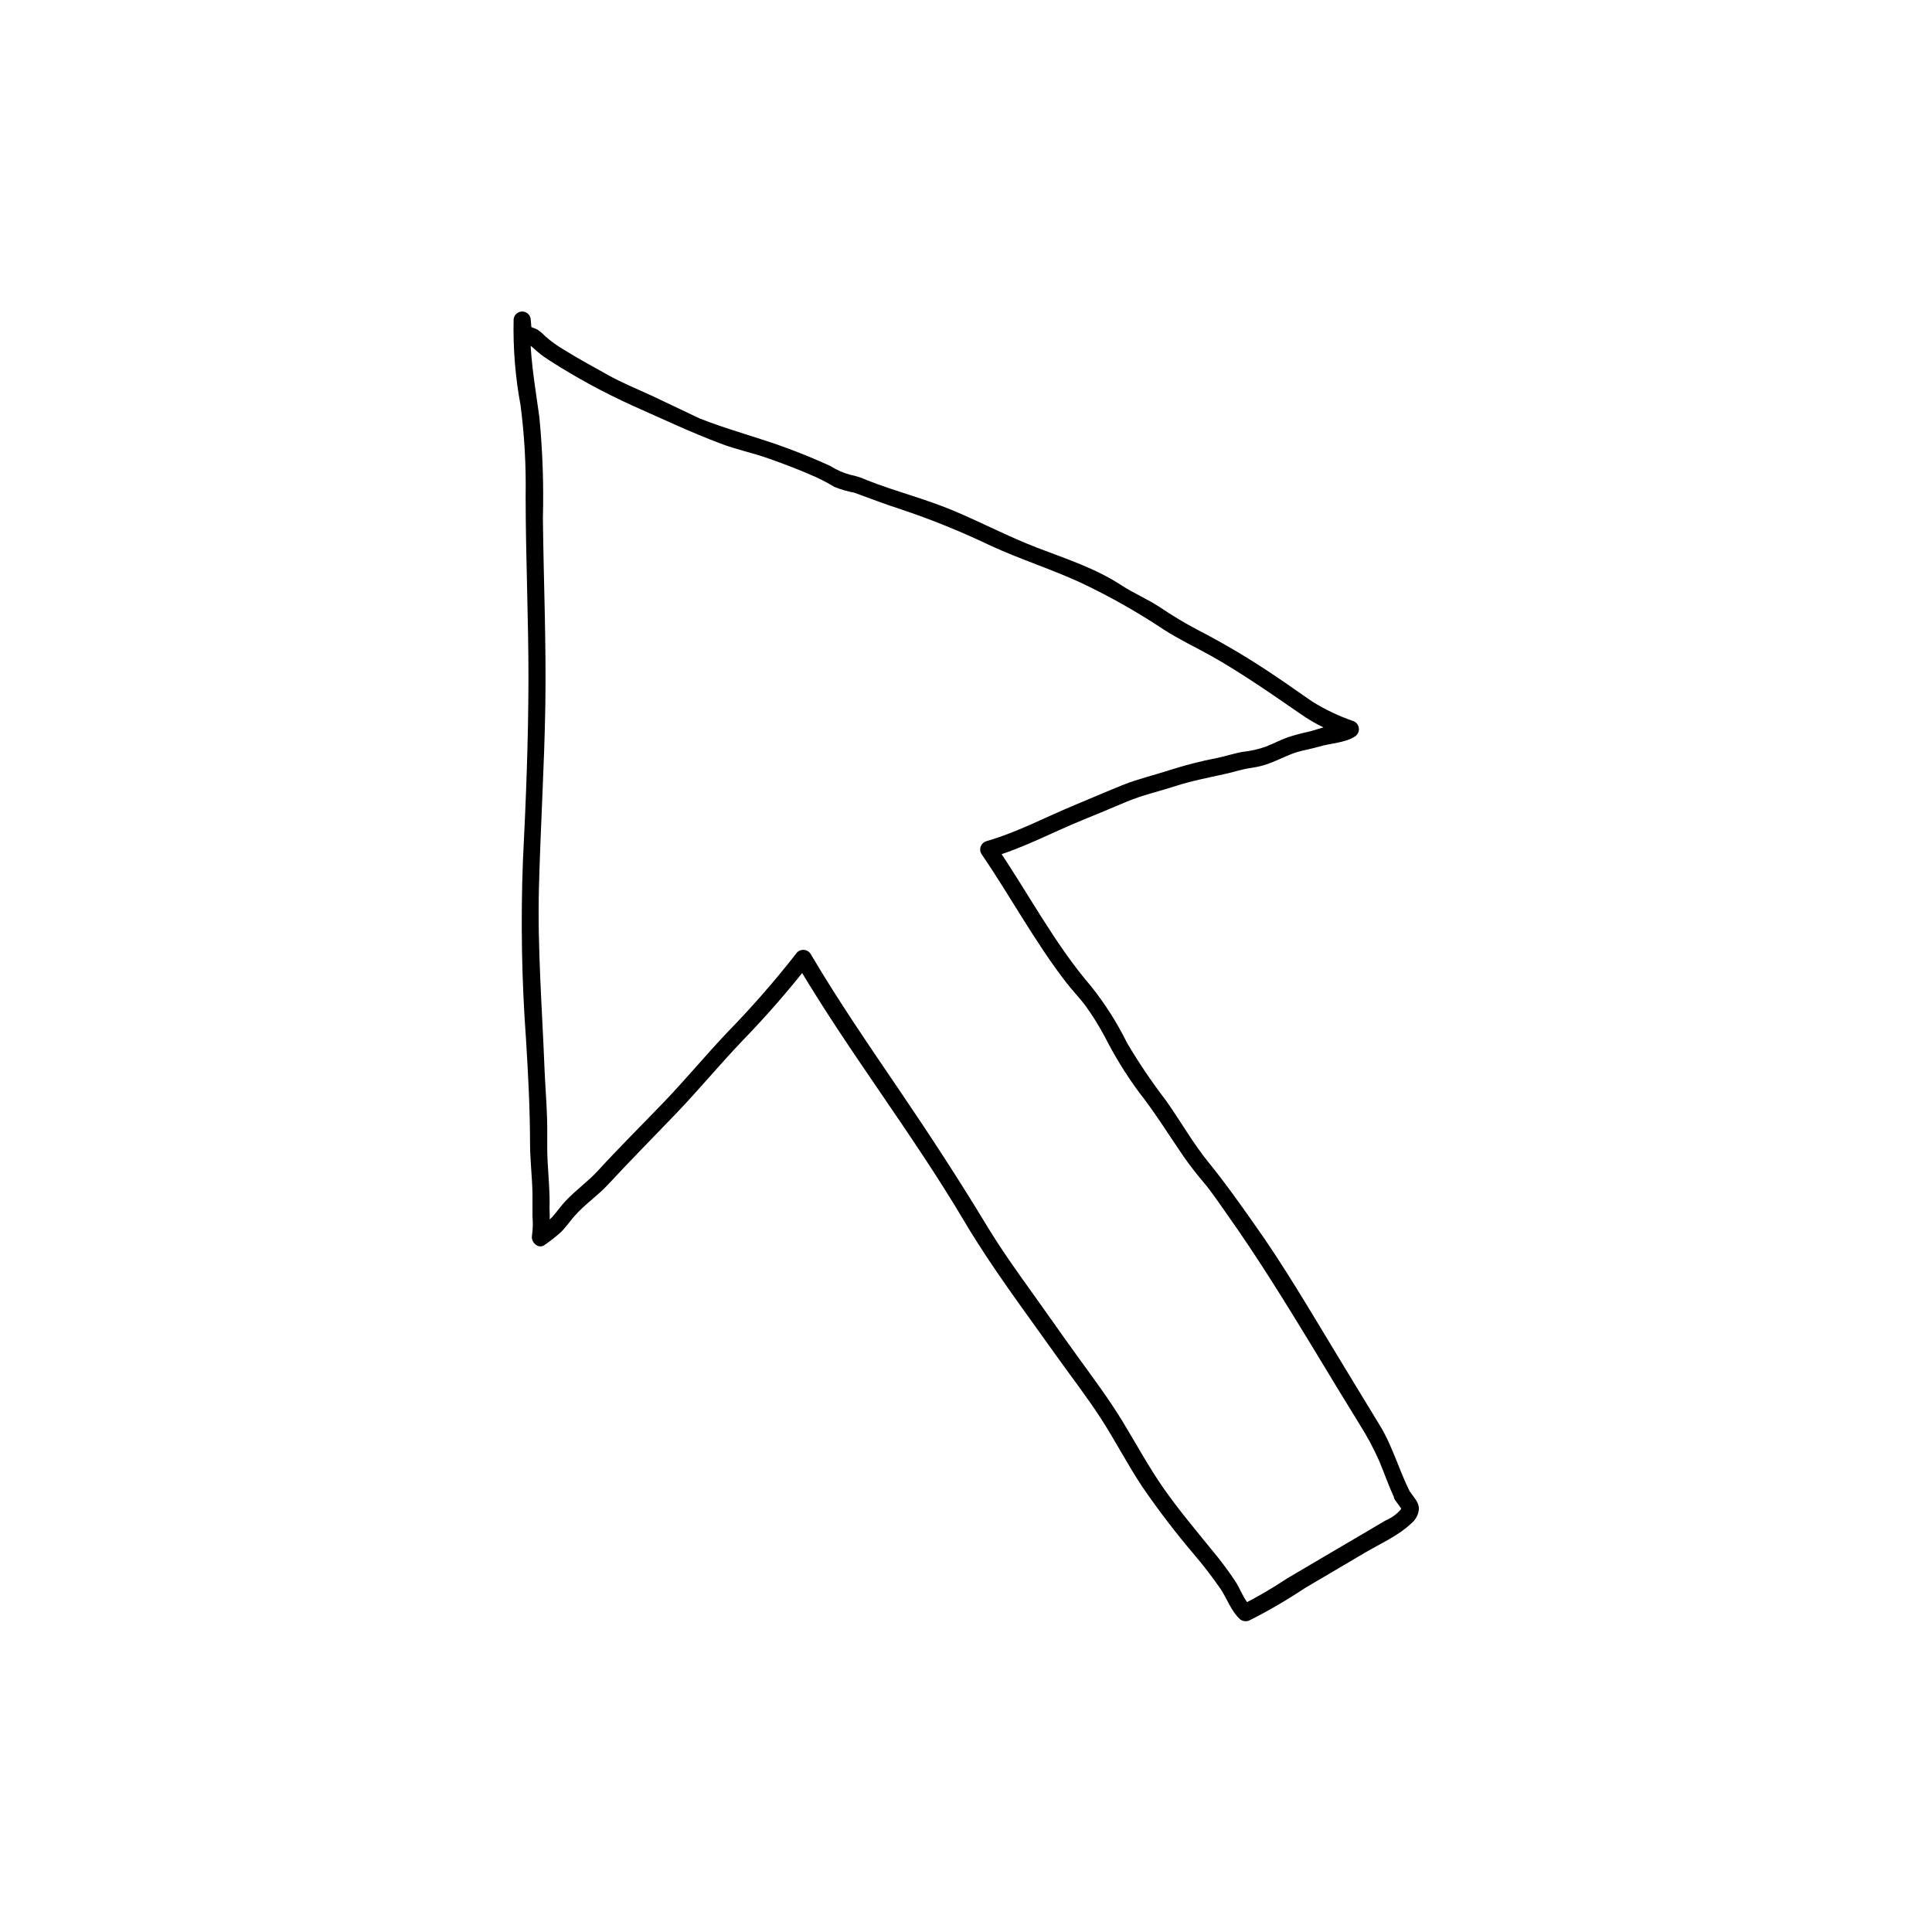
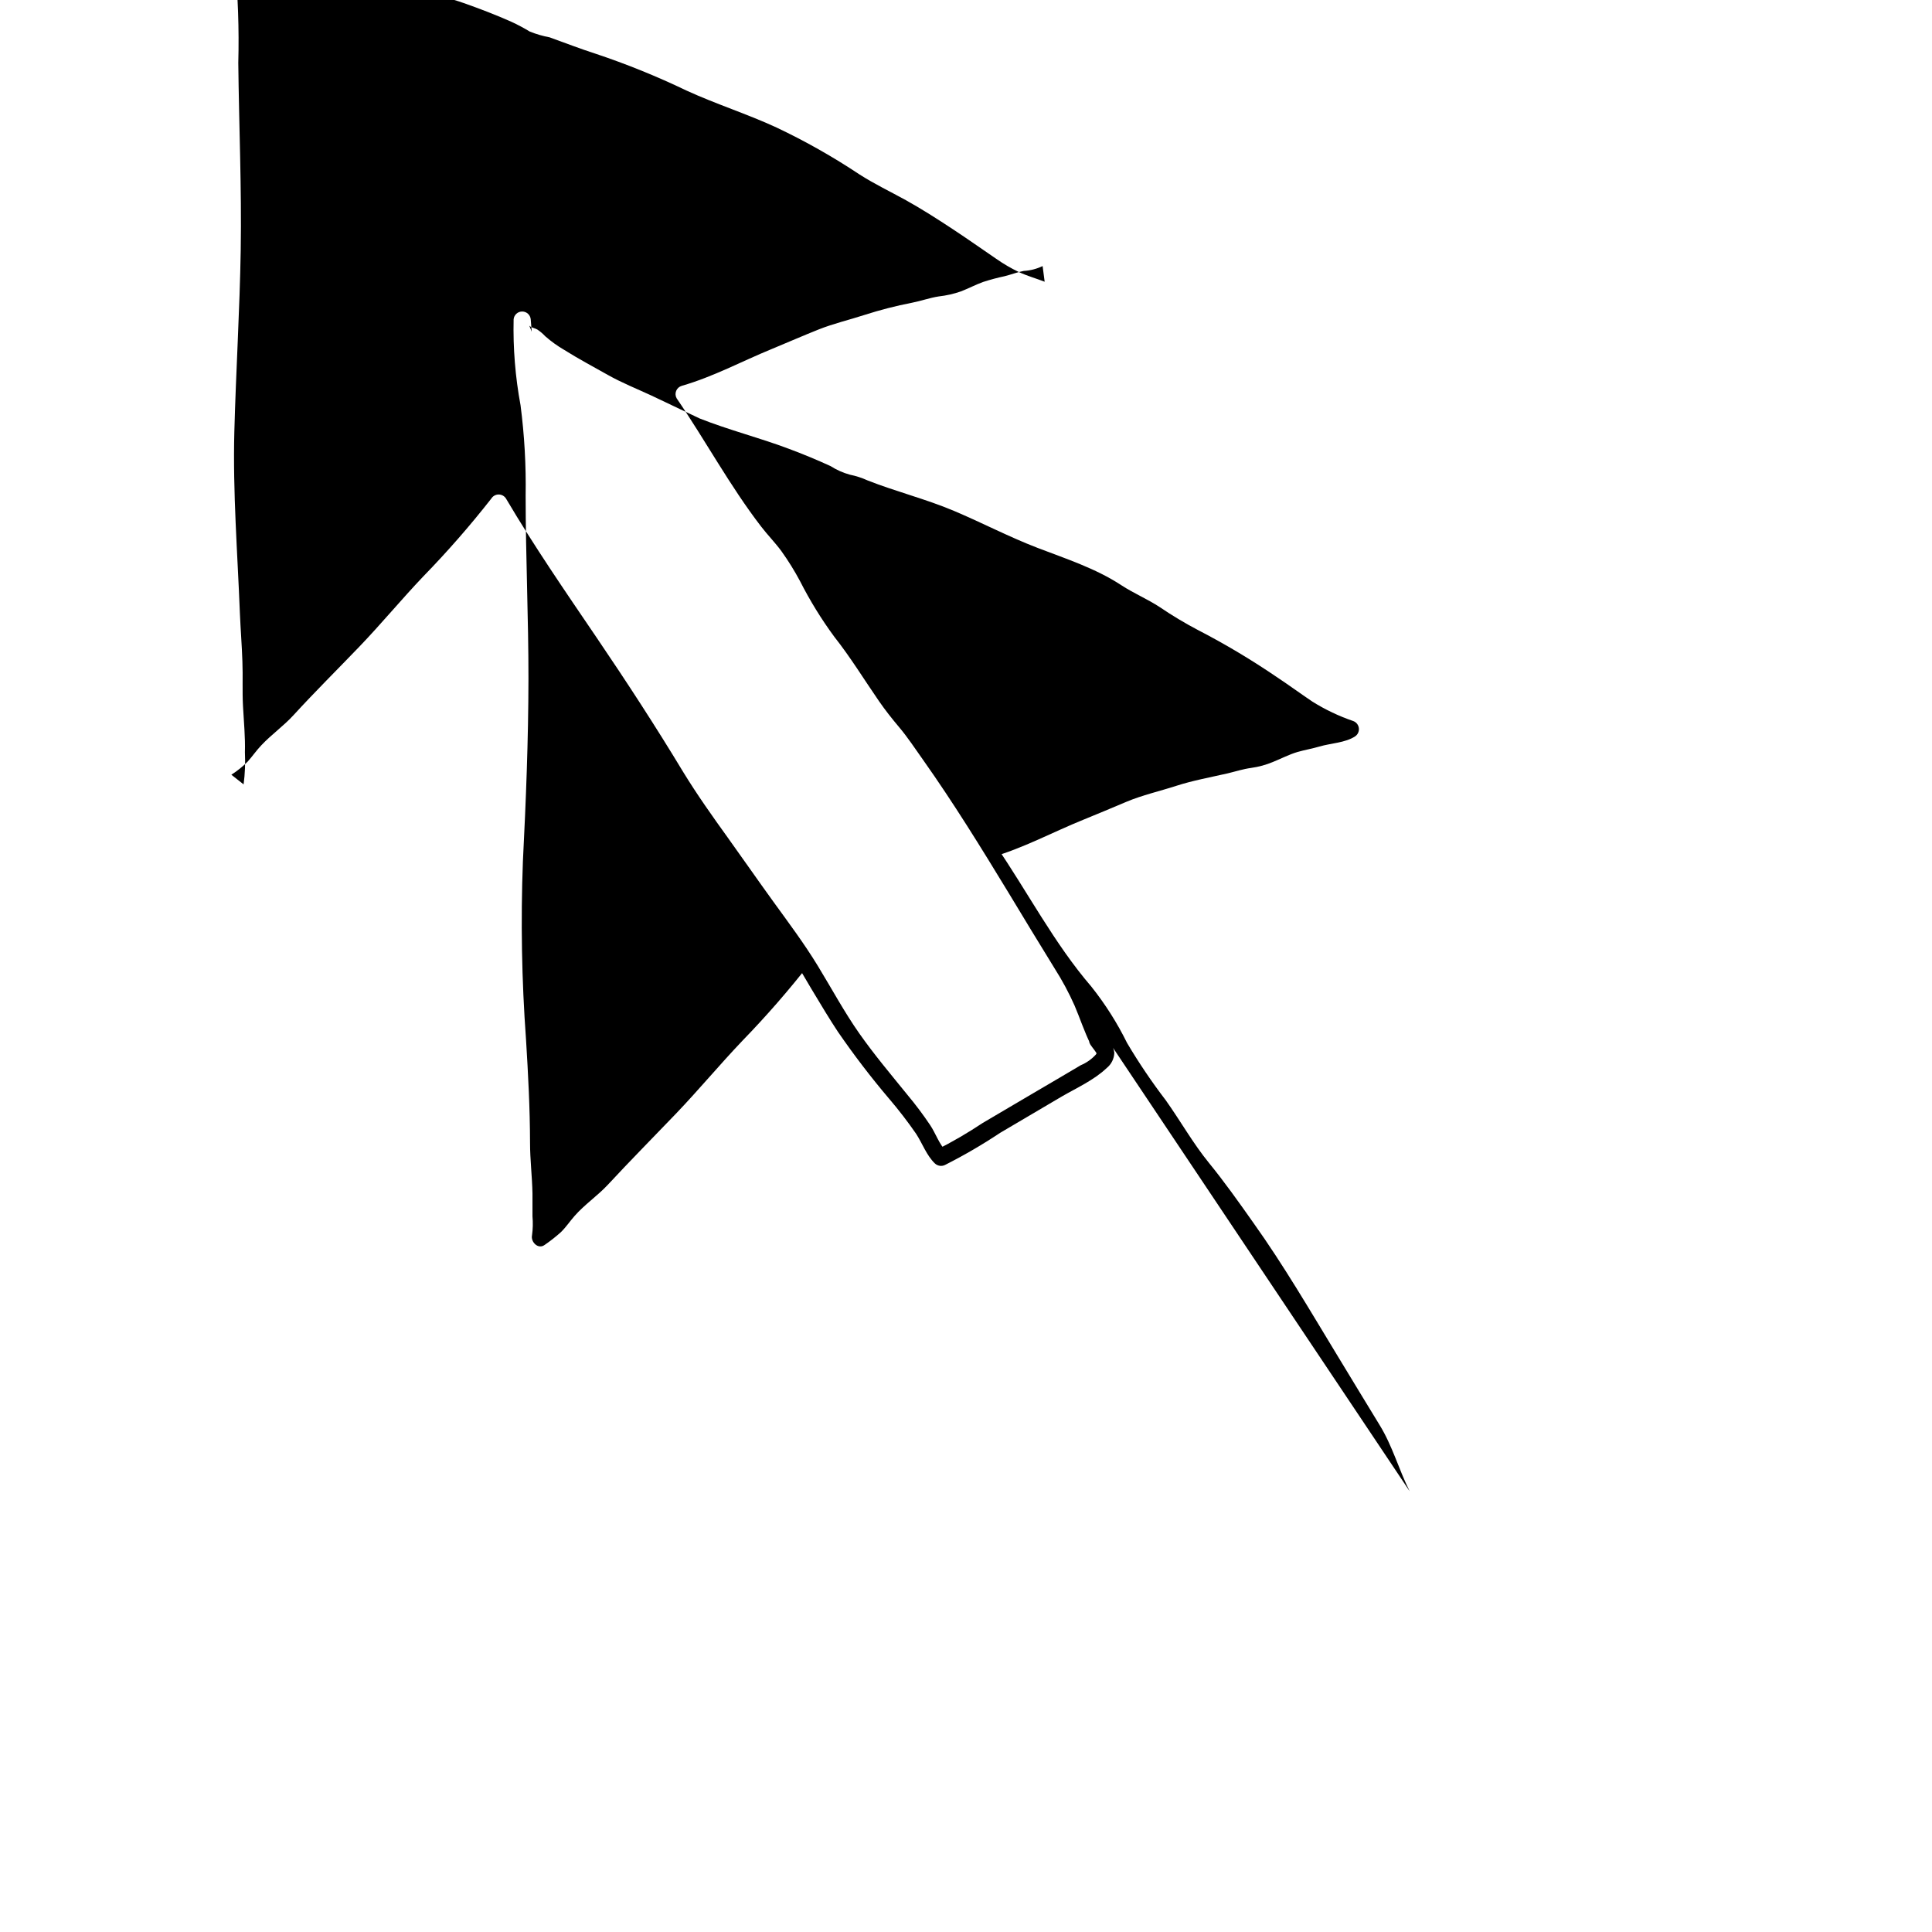
<svg xmlns="http://www.w3.org/2000/svg" fill="#000000" width="800px" height="800px" version="1.1" viewBox="144 144 512 512">
-   <path d="m517.57 539.19c-2.883-5.762-4.535-11.969-7.941-17.512-3.789-6.188-7.535-12.395-11.305-18.602-7.176-11.809-14.105-23.719-22.168-35.023-3.828-5.422-7.617-10.781-11.809-15.922-4.191-5.141-7.559-11.145-11.445-16.605-3.703-4.836-7.117-9.891-10.219-15.133-2.613-5.305-5.789-10.309-9.469-14.934-9.836-11.426-16.887-25.09-25.391-37.504l-1.352 3.324c8.688-2.481 16.383-6.711 24.707-10.078 3.789-1.547 7.562-3.117 11.324-4.715 4.211-1.773 8.867-2.82 13.219-4.231 4.352-1.41 9.047-2.258 13.621-3.305 2.117-0.504 4.031-1.148 6.266-1.449l0.004-0.004c1.953-0.27 3.863-0.793 5.684-1.551 2.215-0.887 4.332-2.016 6.609-2.68 1.914-0.543 3.871-0.867 5.762-1.43 3.004-0.887 6.871-0.969 9.492-2.719l0.004-0.004c0.695-0.492 1.059-1.332 0.945-2.18-0.117-0.844-0.688-1.559-1.492-1.852-3.785-1.289-7.41-3.016-10.801-5.137-3.223-2.156-6.348-4.473-9.594-6.609-6.676-4.547-13.621-8.688-20.797-12.395-3.469-1.824-6.832-3.844-10.074-6.047-3.285-2.156-6.934-3.668-10.219-5.824-6.793-4.453-14.652-6.992-22.168-9.875-7.516-2.883-14.73-6.672-22.168-9.812-7.438-3.144-15.355-5.098-22.871-8.062-1.488-0.68-3.051-1.188-4.656-1.512-1.832-0.5-3.578-1.273-5.18-2.297-3.613-1.652-7.273-3.172-10.984-4.555-7.84-2.961-15.922-4.977-23.699-8.062-4.25-2.012-8.461-4.027-12.715-6.043-3.91-1.812-7.918-3.406-11.668-5.523-3.746-2.113-7.797-4.269-11.445-6.566-1.801-1.043-3.492-2.258-5.059-3.629-0.641-0.684-1.355-1.293-2.137-1.812-0.645-0.383-1.613-0.465-2.117-1.027l0.645 1.613-0.262-3.285v-0.004c-0.109-1.168-1.09-2.062-2.266-2.062-1.176 0-2.156 0.895-2.266 2.062-0.176 7.637 0.438 15.266 1.832 22.773 1.035 7.949 1.484 15.965 1.352 23.98 0 16.121 0.766 32.406 0.746 48.586-0.02 16.184-0.664 32.242-1.473 48.367-0.59 15.723-0.316 31.465 0.828 47.156 0.562 9.109 1.047 18.258 1.066 27.387 0 4.492 0.562 8.949 0.645 13.422v6.047c0.152 1.68 0.109 3.367-0.121 5.039-0.383 1.734 1.613 3.809 3.324 2.559 1.52-1.039 2.969-2.176 4.336-3.406 1.328-1.289 2.379-2.883 3.606-4.273 2.66-3.043 6.047-5.301 8.828-8.281 5.906-6.367 11.992-12.516 17.996-18.781 6.004-6.266 11.586-13 17.594-19.305h-0.004c6.422-6.613 12.477-13.57 18.141-20.84h-3.91c13.887 23.617 30.832 45.242 44.777 68.82 7.176 12.09 15.699 23.355 23.859 34.863 4.031 5.664 8.281 11.145 12.09 16.988s7.215 12.473 11.203 18.461h0.004c4.207 6.113 8.719 12.016 13.523 17.672 2.543 2.973 4.93 6.074 7.152 9.293 1.691 2.602 2.719 5.664 4.977 7.859h0.004c0.742 0.691 1.844 0.84 2.738 0.363 5.016-2.539 9.875-5.371 14.551-8.484l16.242-9.574c4.031-2.336 8.625-4.394 11.992-7.598 1.227-0.984 1.965-2.457 2.016-4.031-0.121-1.773-1.512-3.043-2.418-4.453-1.57-2.438-5.5-0.16-3.91 2.297 0.324 0.504 0.727 0.969 1.09 1.473h-0.004c0.227 0.305 0.438 0.621 0.625 0.945 0.141-0.383 0-0.324-0.242 0.16v0.004c-1.113 1.238-2.492 2.215-4.027 2.859-4.191 2.5-8.422 4.957-12.637 7.438l-13.34 7.859c-3.977 2.648-8.109 5.051-12.375 7.195l2.742 0.363c-1.914-1.875-2.801-4.715-4.273-6.934-1.871-2.793-3.891-5.484-6.047-8.062-4.332-5.34-8.766-10.602-12.734-16.242-3.969-5.644-7.356-11.93-11.004-17.914-3.648-5.984-7.777-11.488-11.848-17.109s-8.062-11.387-12.09-16.988c-4.031-5.602-8.062-11.285-11.73-17.27-7.356-12.191-15.074-24.023-23.074-35.812-8.203-12.09-16.465-24.062-23.902-36.676v-0.004c-0.418-0.676-1.16-1.09-1.957-1.09s-1.535 0.414-1.953 1.09c-5.629 7.191-11.645 14.074-18.016 20.617-5.762 6.047-11.125 12.555-16.93 18.602-5.805 6.047-11.77 11.949-17.434 18.137-2.66 2.922-5.883 5.16-8.605 8.062-1.289 1.352-2.336 2.902-3.586 4.293-1.305 1.305-2.754 2.469-4.312 3.465l3.246 2.559c0.367-2.812 0.48-5.652 0.344-8.484 0.121-4.031-0.281-8.062-0.504-12.191-0.223-4.133 0-7.941-0.16-11.891-0.141-4.254-0.484-8.504-0.664-12.758-0.625-16.02-1.895-32.082-1.473-48.125 0.422-16.043 1.43-32.121 1.691-48.184 0.262-16.523-0.465-33.051-0.645-49.574 0.238-8.965-0.078-17.934-0.949-26.863-1.148-8.605-2.82-17.129-2.277-25.855h-4.531c0.141 1.773 0 4.031 1.352 5.34 1.066 0.969 2.5 1.09 3.586 2.016 1.438 1.379 3.019 2.602 4.715 3.648 6.973 4.469 14.262 8.43 21.805 11.852 7.777 3.445 15.418 7.074 23.398 10.078 4.031 1.551 8.465 2.457 12.637 3.93s8.465 3.102 12.574 4.938l-0.004-0.004c1.695 0.781 3.344 1.656 4.938 2.621 1.699 0.684 3.461 1.195 5.262 1.531 4.031 1.449 8.062 3.023 12.09 4.312 8.262 2.754 16.336 6.023 24.184 9.793 7.859 3.606 16.121 6.207 23.902 9.812v0.004c7.606 3.602 14.938 7.75 21.945 12.414 4.031 2.578 8.16 4.535 12.273 6.812 4.109 2.277 8.363 4.996 12.434 7.68 4.07 2.68 7.699 5.262 11.547 7.879v-0.004c1.887 1.328 3.883 2.492 5.965 3.488 2.215 1.047 4.574 1.691 6.852 2.578l-0.543-4.152c-1.566 0.754-3.266 1.195-5 1.289-1.715 0.324-3.344 0.969-5.039 1.391h0.004c-1.934 0.41-3.848 0.922-5.727 1.531-2.016 0.727-3.891 1.734-5.883 2.5-1.898 0.664-3.867 1.109-5.863 1.332-2.398 0.363-4.715 1.211-7.094 1.672-4.269 0.828-8.48 1.91-12.617 3.242-4.031 1.309-8.184 2.277-12.09 3.828-3.91 1.551-8.281 3.465-12.434 5.18-8.062 3.305-15.496 7.356-23.879 9.773l-0.004 0.004c-0.672 0.191-1.223 0.684-1.484 1.332-0.266 0.648-0.215 1.383 0.137 1.992 7.637 11.164 14.105 23.215 22.371 33.957 1.734 2.258 3.727 4.273 5.402 6.551h-0.004c1.82 2.539 3.469 5.199 4.938 7.957 2.613 5.144 5.644 10.066 9.066 14.711 4.312 5.461 7.941 11.406 11.891 17.129 1.633 2.359 3.387 4.574 5.238 6.769 2.336 2.762 4.312 5.805 6.41 8.746 8.062 11.406 15.336 23.195 22.59 35.125 4.031 6.731 8.184 13.48 12.273 20.152v0.004c1.996 3.129 3.754 6.402 5.262 9.793 1.449 3.387 2.602 6.973 4.254 10.277 1.227 2.664 5.156 0.387 3.824-2.234z" />
+   <path d="m517.57 539.19c-2.883-5.762-4.535-11.969-7.941-17.512-3.789-6.188-7.535-12.395-11.305-18.602-7.176-11.809-14.105-23.719-22.168-35.023-3.828-5.422-7.617-10.781-11.809-15.922-4.191-5.141-7.559-11.145-11.445-16.605-3.703-4.836-7.117-9.891-10.219-15.133-2.613-5.305-5.789-10.309-9.469-14.934-9.836-11.426-16.887-25.09-25.391-37.504l-1.352 3.324c8.688-2.481 16.383-6.711 24.707-10.078 3.789-1.547 7.562-3.117 11.324-4.715 4.211-1.773 8.867-2.82 13.219-4.231 4.352-1.41 9.047-2.258 13.621-3.305 2.117-0.504 4.031-1.148 6.266-1.449l0.004-0.004c1.953-0.27 3.863-0.793 5.684-1.551 2.215-0.887 4.332-2.016 6.609-2.68 1.914-0.543 3.871-0.867 5.762-1.43 3.004-0.887 6.871-0.969 9.492-2.719l0.004-0.004c0.695-0.492 1.059-1.332 0.945-2.18-0.117-0.844-0.688-1.559-1.492-1.852-3.785-1.289-7.41-3.016-10.801-5.137-3.223-2.156-6.348-4.473-9.594-6.609-6.676-4.547-13.621-8.688-20.797-12.395-3.469-1.824-6.832-3.844-10.074-6.047-3.285-2.156-6.934-3.668-10.219-5.824-6.793-4.453-14.652-6.992-22.168-9.875-7.516-2.883-14.73-6.672-22.168-9.812-7.438-3.144-15.355-5.098-22.871-8.062-1.488-0.68-3.051-1.188-4.656-1.512-1.832-0.5-3.578-1.273-5.18-2.297-3.613-1.652-7.273-3.172-10.984-4.555-7.84-2.961-15.922-4.977-23.699-8.062-4.25-2.012-8.461-4.027-12.715-6.043-3.91-1.812-7.918-3.406-11.668-5.523-3.746-2.113-7.797-4.269-11.445-6.566-1.801-1.043-3.492-2.258-5.059-3.629-0.641-0.684-1.355-1.293-2.137-1.812-0.645-0.383-1.613-0.465-2.117-1.027l0.645 1.613-0.262-3.285v-0.004c-0.109-1.168-1.09-2.062-2.266-2.062-1.176 0-2.156 0.895-2.266 2.062-0.176 7.637 0.438 15.266 1.832 22.773 1.035 7.949 1.484 15.965 1.352 23.98 0 16.121 0.766 32.406 0.746 48.586-0.02 16.184-0.664 32.242-1.473 48.367-0.59 15.723-0.316 31.465 0.828 47.156 0.562 9.109 1.047 18.258 1.066 27.387 0 4.492 0.562 8.949 0.645 13.422v6.047c0.152 1.68 0.109 3.367-0.121 5.039-0.383 1.734 1.613 3.809 3.324 2.559 1.52-1.039 2.969-2.176 4.336-3.406 1.328-1.289 2.379-2.883 3.606-4.273 2.66-3.043 6.047-5.301 8.828-8.281 5.906-6.367 11.992-12.516 17.996-18.781 6.004-6.266 11.586-13 17.594-19.305h-0.004c6.422-6.613 12.477-13.57 18.141-20.84h-3.91s7.215 12.473 11.203 18.461h0.004c4.207 6.113 8.719 12.016 13.523 17.672 2.543 2.973 4.93 6.074 7.152 9.293 1.691 2.602 2.719 5.664 4.977 7.859h0.004c0.742 0.691 1.844 0.84 2.738 0.363 5.016-2.539 9.875-5.371 14.551-8.484l16.242-9.574c4.031-2.336 8.625-4.394 11.992-7.598 1.227-0.984 1.965-2.457 2.016-4.031-0.121-1.773-1.512-3.043-2.418-4.453-1.57-2.438-5.5-0.16-3.91 2.297 0.324 0.504 0.727 0.969 1.09 1.473h-0.004c0.227 0.305 0.438 0.621 0.625 0.945 0.141-0.383 0-0.324-0.242 0.16v0.004c-1.113 1.238-2.492 2.215-4.027 2.859-4.191 2.5-8.422 4.957-12.637 7.438l-13.34 7.859c-3.977 2.648-8.109 5.051-12.375 7.195l2.742 0.363c-1.914-1.875-2.801-4.715-4.273-6.934-1.871-2.793-3.891-5.484-6.047-8.062-4.332-5.34-8.766-10.602-12.734-16.242-3.969-5.644-7.356-11.93-11.004-17.914-3.648-5.984-7.777-11.488-11.848-17.109s-8.062-11.387-12.09-16.988c-4.031-5.602-8.062-11.285-11.73-17.27-7.356-12.191-15.074-24.023-23.074-35.812-8.203-12.09-16.465-24.062-23.902-36.676v-0.004c-0.418-0.676-1.16-1.09-1.957-1.09s-1.535 0.414-1.953 1.09c-5.629 7.191-11.645 14.074-18.016 20.617-5.762 6.047-11.125 12.555-16.93 18.602-5.805 6.047-11.77 11.949-17.434 18.137-2.66 2.922-5.883 5.16-8.605 8.062-1.289 1.352-2.336 2.902-3.586 4.293-1.305 1.305-2.754 2.469-4.312 3.465l3.246 2.559c0.367-2.812 0.48-5.652 0.344-8.484 0.121-4.031-0.281-8.062-0.504-12.191-0.223-4.133 0-7.941-0.16-11.891-0.141-4.254-0.484-8.504-0.664-12.758-0.625-16.02-1.895-32.082-1.473-48.125 0.422-16.043 1.43-32.121 1.691-48.184 0.262-16.523-0.465-33.051-0.645-49.574 0.238-8.965-0.078-17.934-0.949-26.863-1.148-8.605-2.82-17.129-2.277-25.855h-4.531c0.141 1.773 0 4.031 1.352 5.34 1.066 0.969 2.5 1.09 3.586 2.016 1.438 1.379 3.019 2.602 4.715 3.648 6.973 4.469 14.262 8.43 21.805 11.852 7.777 3.445 15.418 7.074 23.398 10.078 4.031 1.551 8.465 2.457 12.637 3.93s8.465 3.102 12.574 4.938l-0.004-0.004c1.695 0.781 3.344 1.656 4.938 2.621 1.699 0.684 3.461 1.195 5.262 1.531 4.031 1.449 8.062 3.023 12.09 4.312 8.262 2.754 16.336 6.023 24.184 9.793 7.859 3.606 16.121 6.207 23.902 9.812v0.004c7.606 3.602 14.938 7.75 21.945 12.414 4.031 2.578 8.16 4.535 12.273 6.812 4.109 2.277 8.363 4.996 12.434 7.68 4.07 2.68 7.699 5.262 11.547 7.879v-0.004c1.887 1.328 3.883 2.492 5.965 3.488 2.215 1.047 4.574 1.691 6.852 2.578l-0.543-4.152c-1.566 0.754-3.266 1.195-5 1.289-1.715 0.324-3.344 0.969-5.039 1.391h0.004c-1.934 0.41-3.848 0.922-5.727 1.531-2.016 0.727-3.891 1.734-5.883 2.5-1.898 0.664-3.867 1.109-5.863 1.332-2.398 0.363-4.715 1.211-7.094 1.672-4.269 0.828-8.48 1.91-12.617 3.242-4.031 1.309-8.184 2.277-12.09 3.828-3.91 1.551-8.281 3.465-12.434 5.18-8.062 3.305-15.496 7.356-23.879 9.773l-0.004 0.004c-0.672 0.191-1.223 0.684-1.484 1.332-0.266 0.648-0.215 1.383 0.137 1.992 7.637 11.164 14.105 23.215 22.371 33.957 1.734 2.258 3.727 4.273 5.402 6.551h-0.004c1.82 2.539 3.469 5.199 4.938 7.957 2.613 5.144 5.644 10.066 9.066 14.711 4.312 5.461 7.941 11.406 11.891 17.129 1.633 2.359 3.387 4.574 5.238 6.769 2.336 2.762 4.312 5.805 6.41 8.746 8.062 11.406 15.336 23.195 22.59 35.125 4.031 6.731 8.184 13.48 12.273 20.152v0.004c1.996 3.129 3.754 6.402 5.262 9.793 1.449 3.387 2.602 6.973 4.254 10.277 1.227 2.664 5.156 0.387 3.824-2.234z" />
</svg>